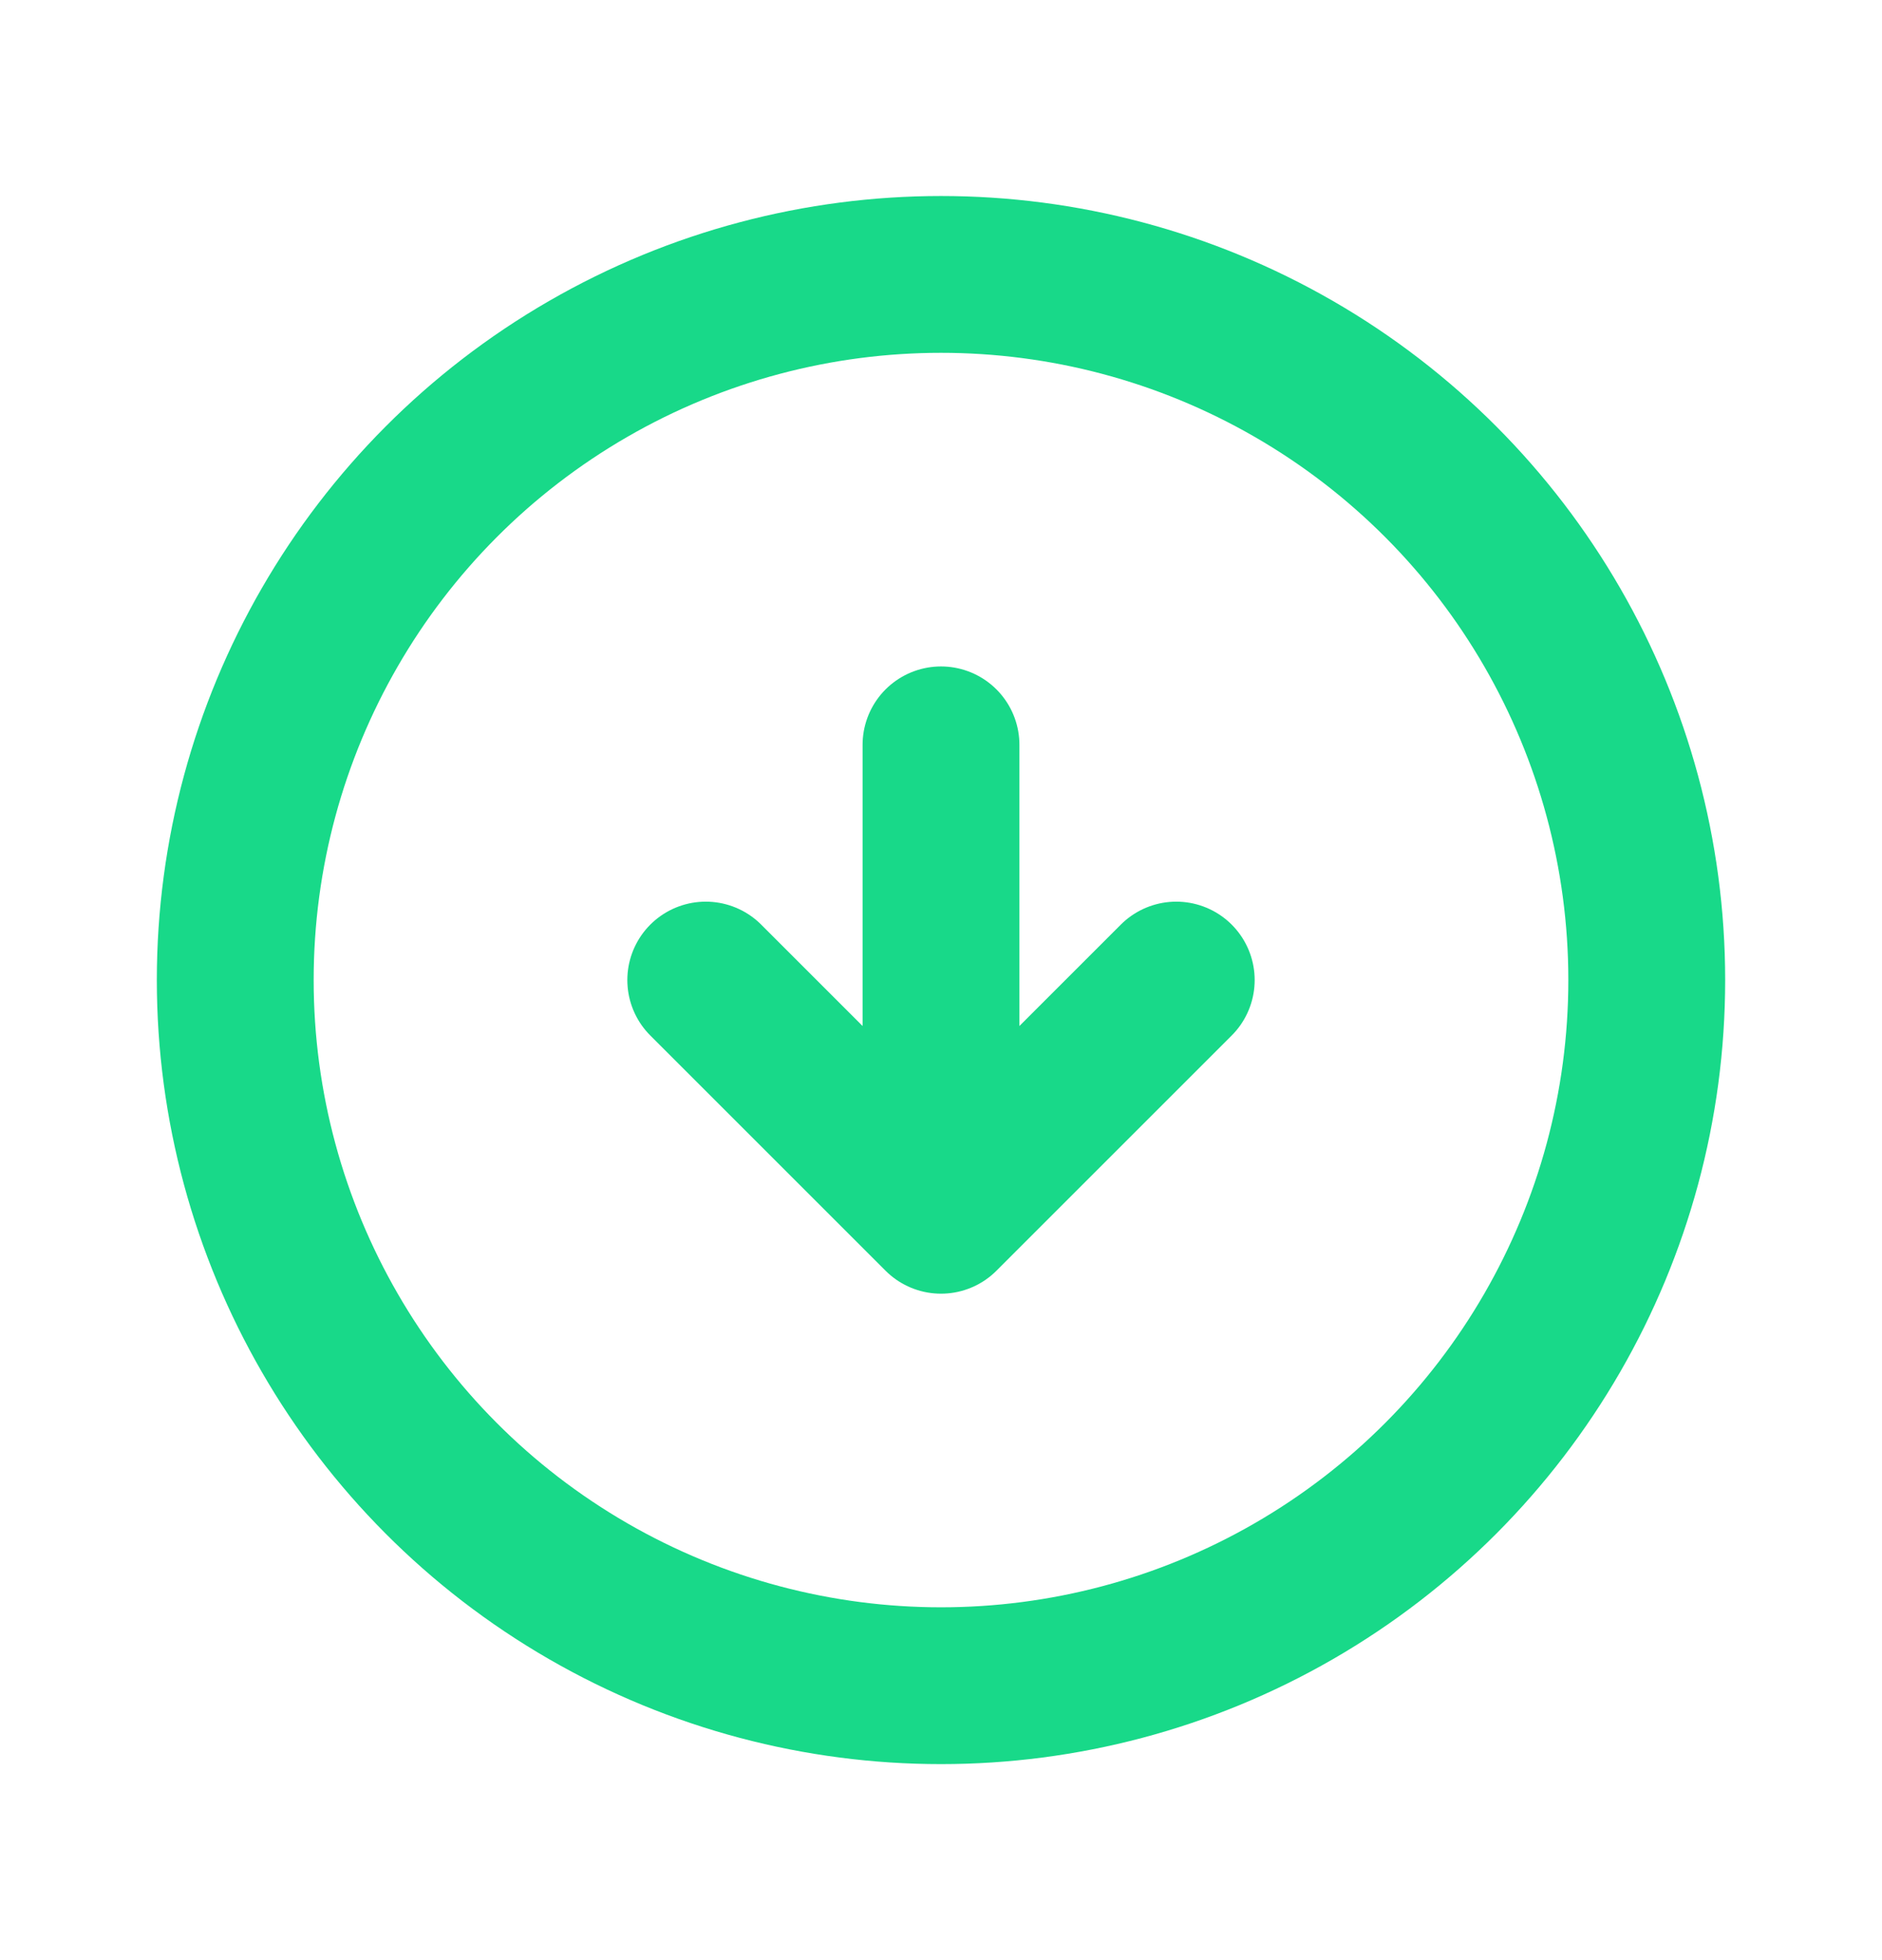
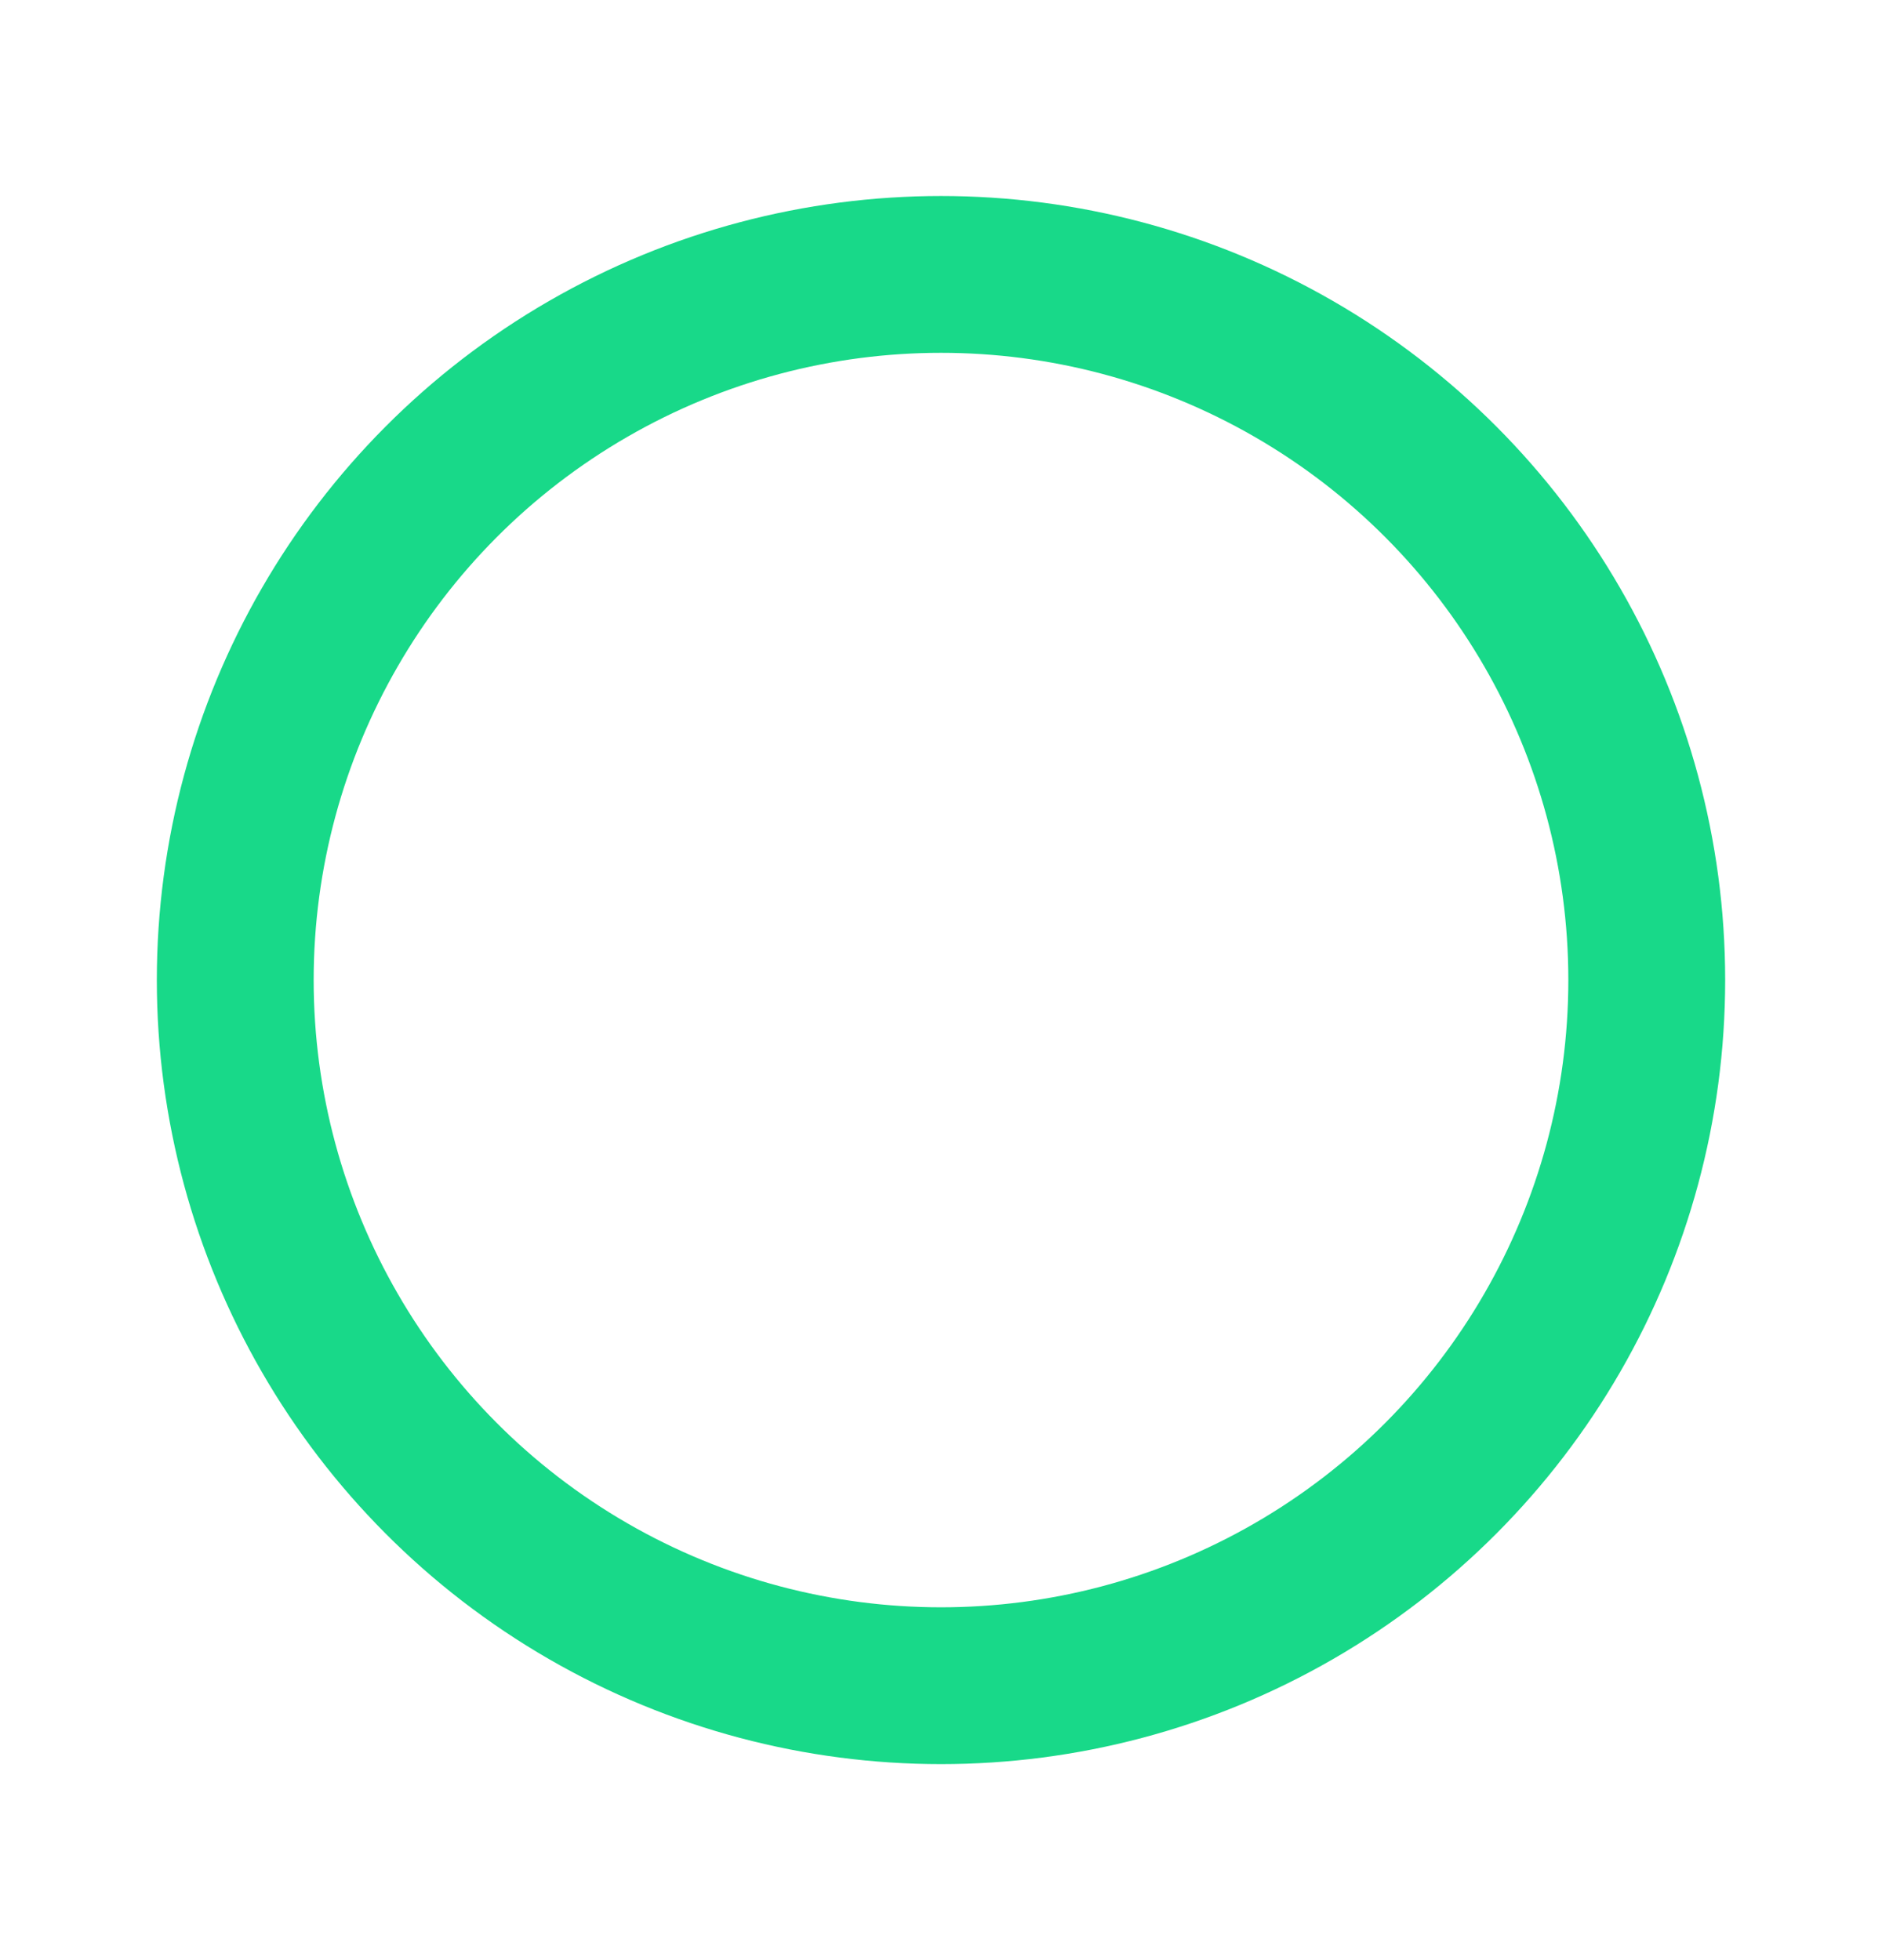
<svg xmlns="http://www.w3.org/2000/svg" width="24" height="25" viewBox="0 0 24 25" fill="none">
  <circle cx="12" cy="12.5" r="9" stroke="#18D989" stroke-width="2" stroke-linecap="round" stroke-linejoin="round" />
-   <path d="M9 12.5L12 15.5M12 15.5L15 12.5M12 15.5L12 9.5" stroke="#18D989" stroke-width="2" stroke-linecap="round" stroke-linejoin="round" />
</svg>